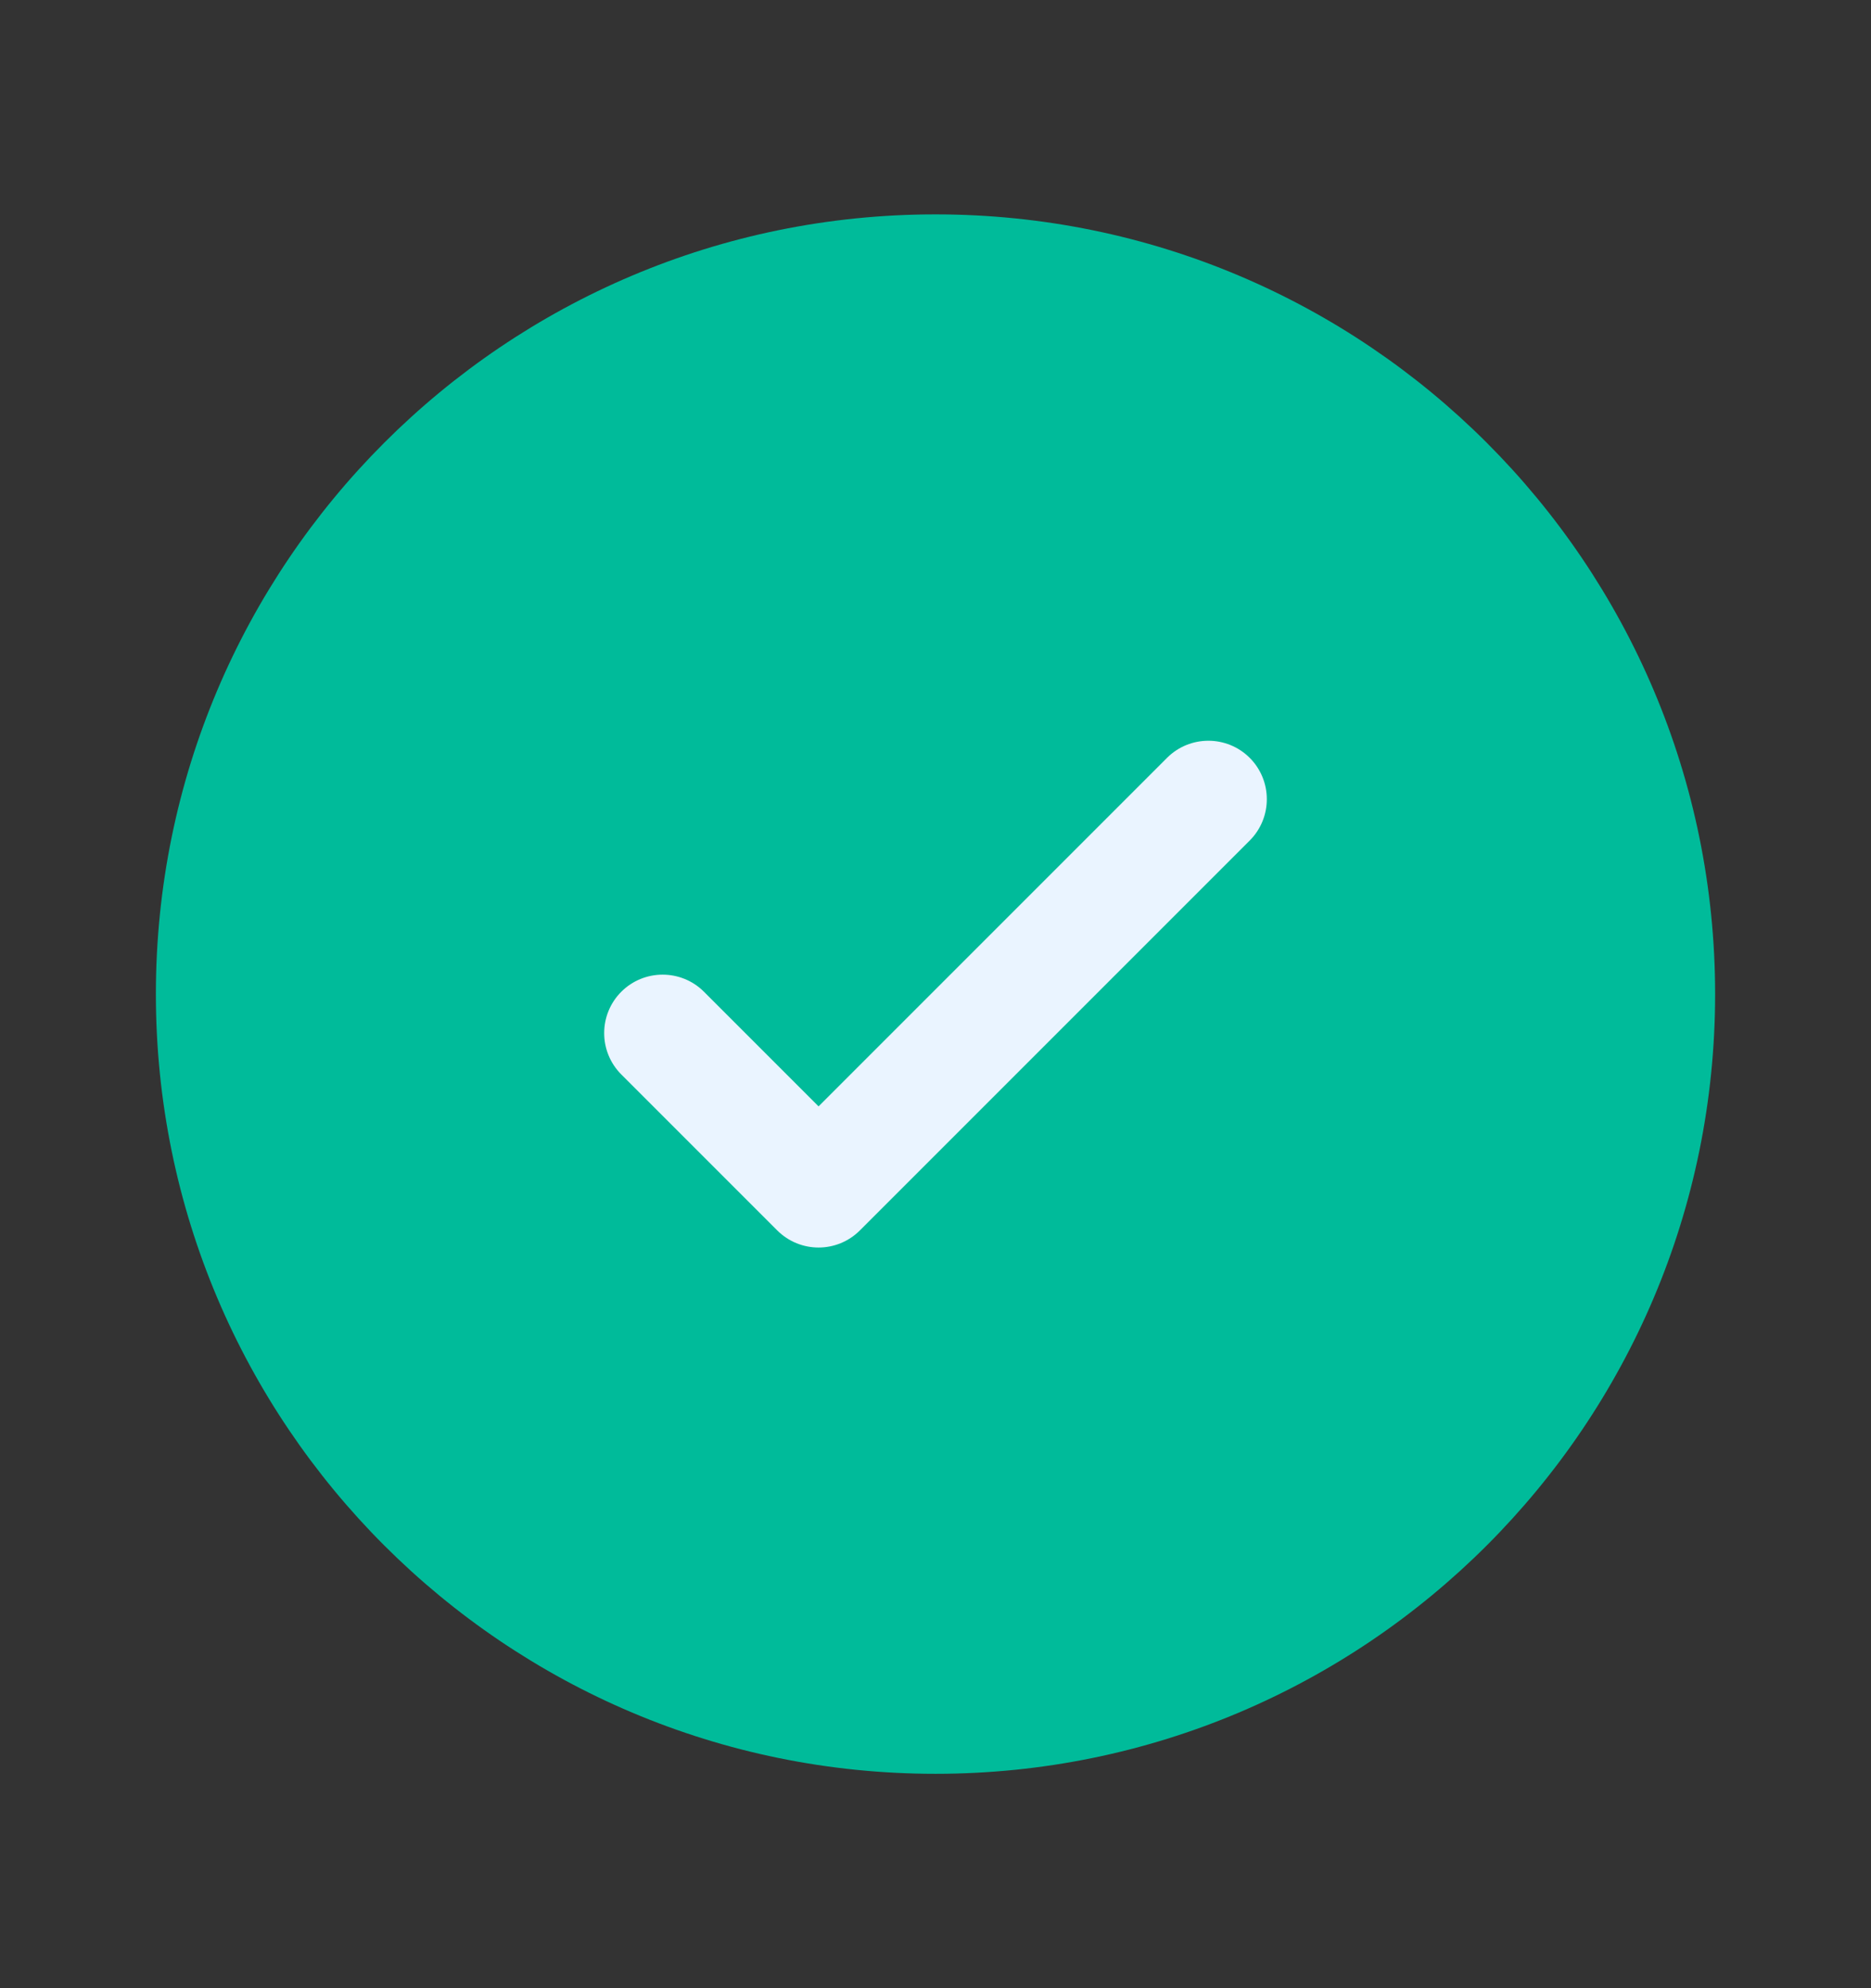
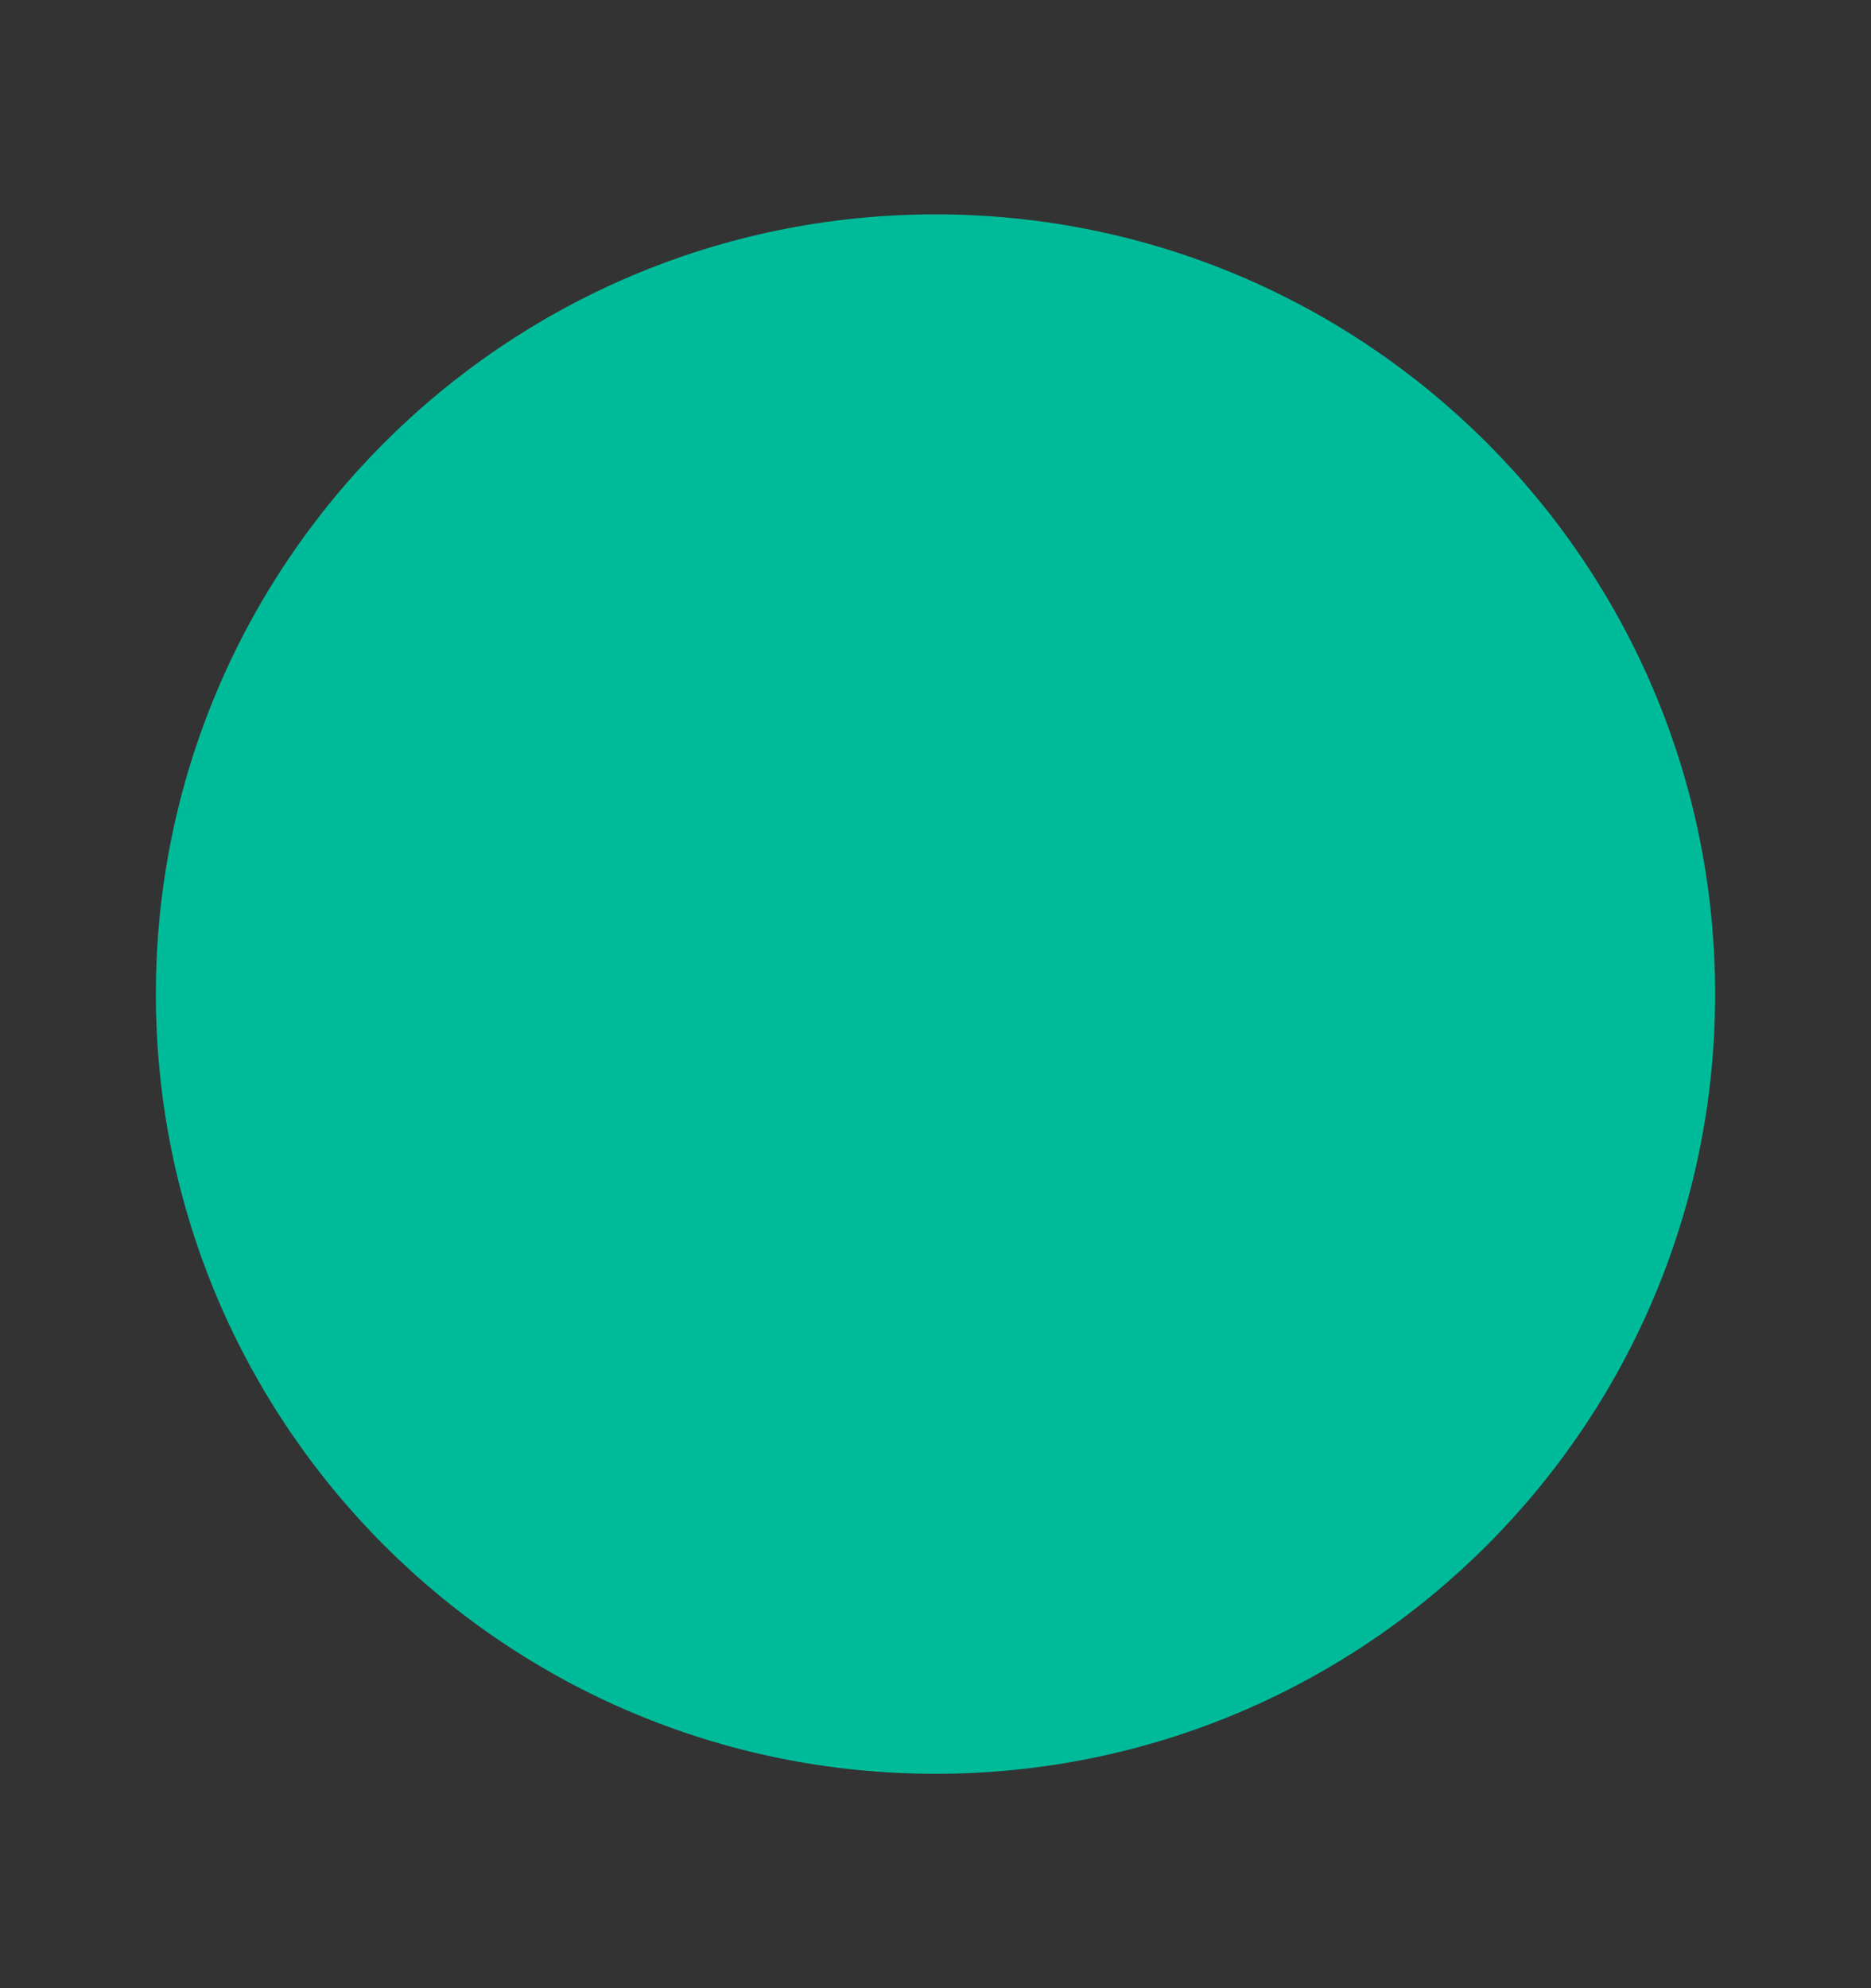
<svg xmlns="http://www.w3.org/2000/svg" width="16" height="17" viewBox="0 0 16 17" fill="none">
  <rect x="0" y="0" width="16" height="17" fill="#333333" stroke="none" />
  <path d="M14.667 8.5C14.667 12.182 11.682 15.167 8 15.167C4.318 15.167 1.333 12.182 1.333 8.5C1.333 4.818 4.318 1.833 8 1.833C11.682 1.833 14.667 4.818 14.667 8.5Z" fill="#00BB9A" />
-   <path d="M10.687 6.48C10.882 6.675 10.882 6.992 10.687 7.187L7.354 10.52C7.158 10.716 6.842 10.716 6.646 10.52L5.313 9.187C5.118 8.992 5.118 8.675 5.313 8.48C5.508 8.285 5.825 8.285 6.02 8.48L7 9.46L8.49 7.97L9.98 6.48C10.175 6.285 10.492 6.285 10.687 6.48Z" fill="#EAF4FF" />
</svg>